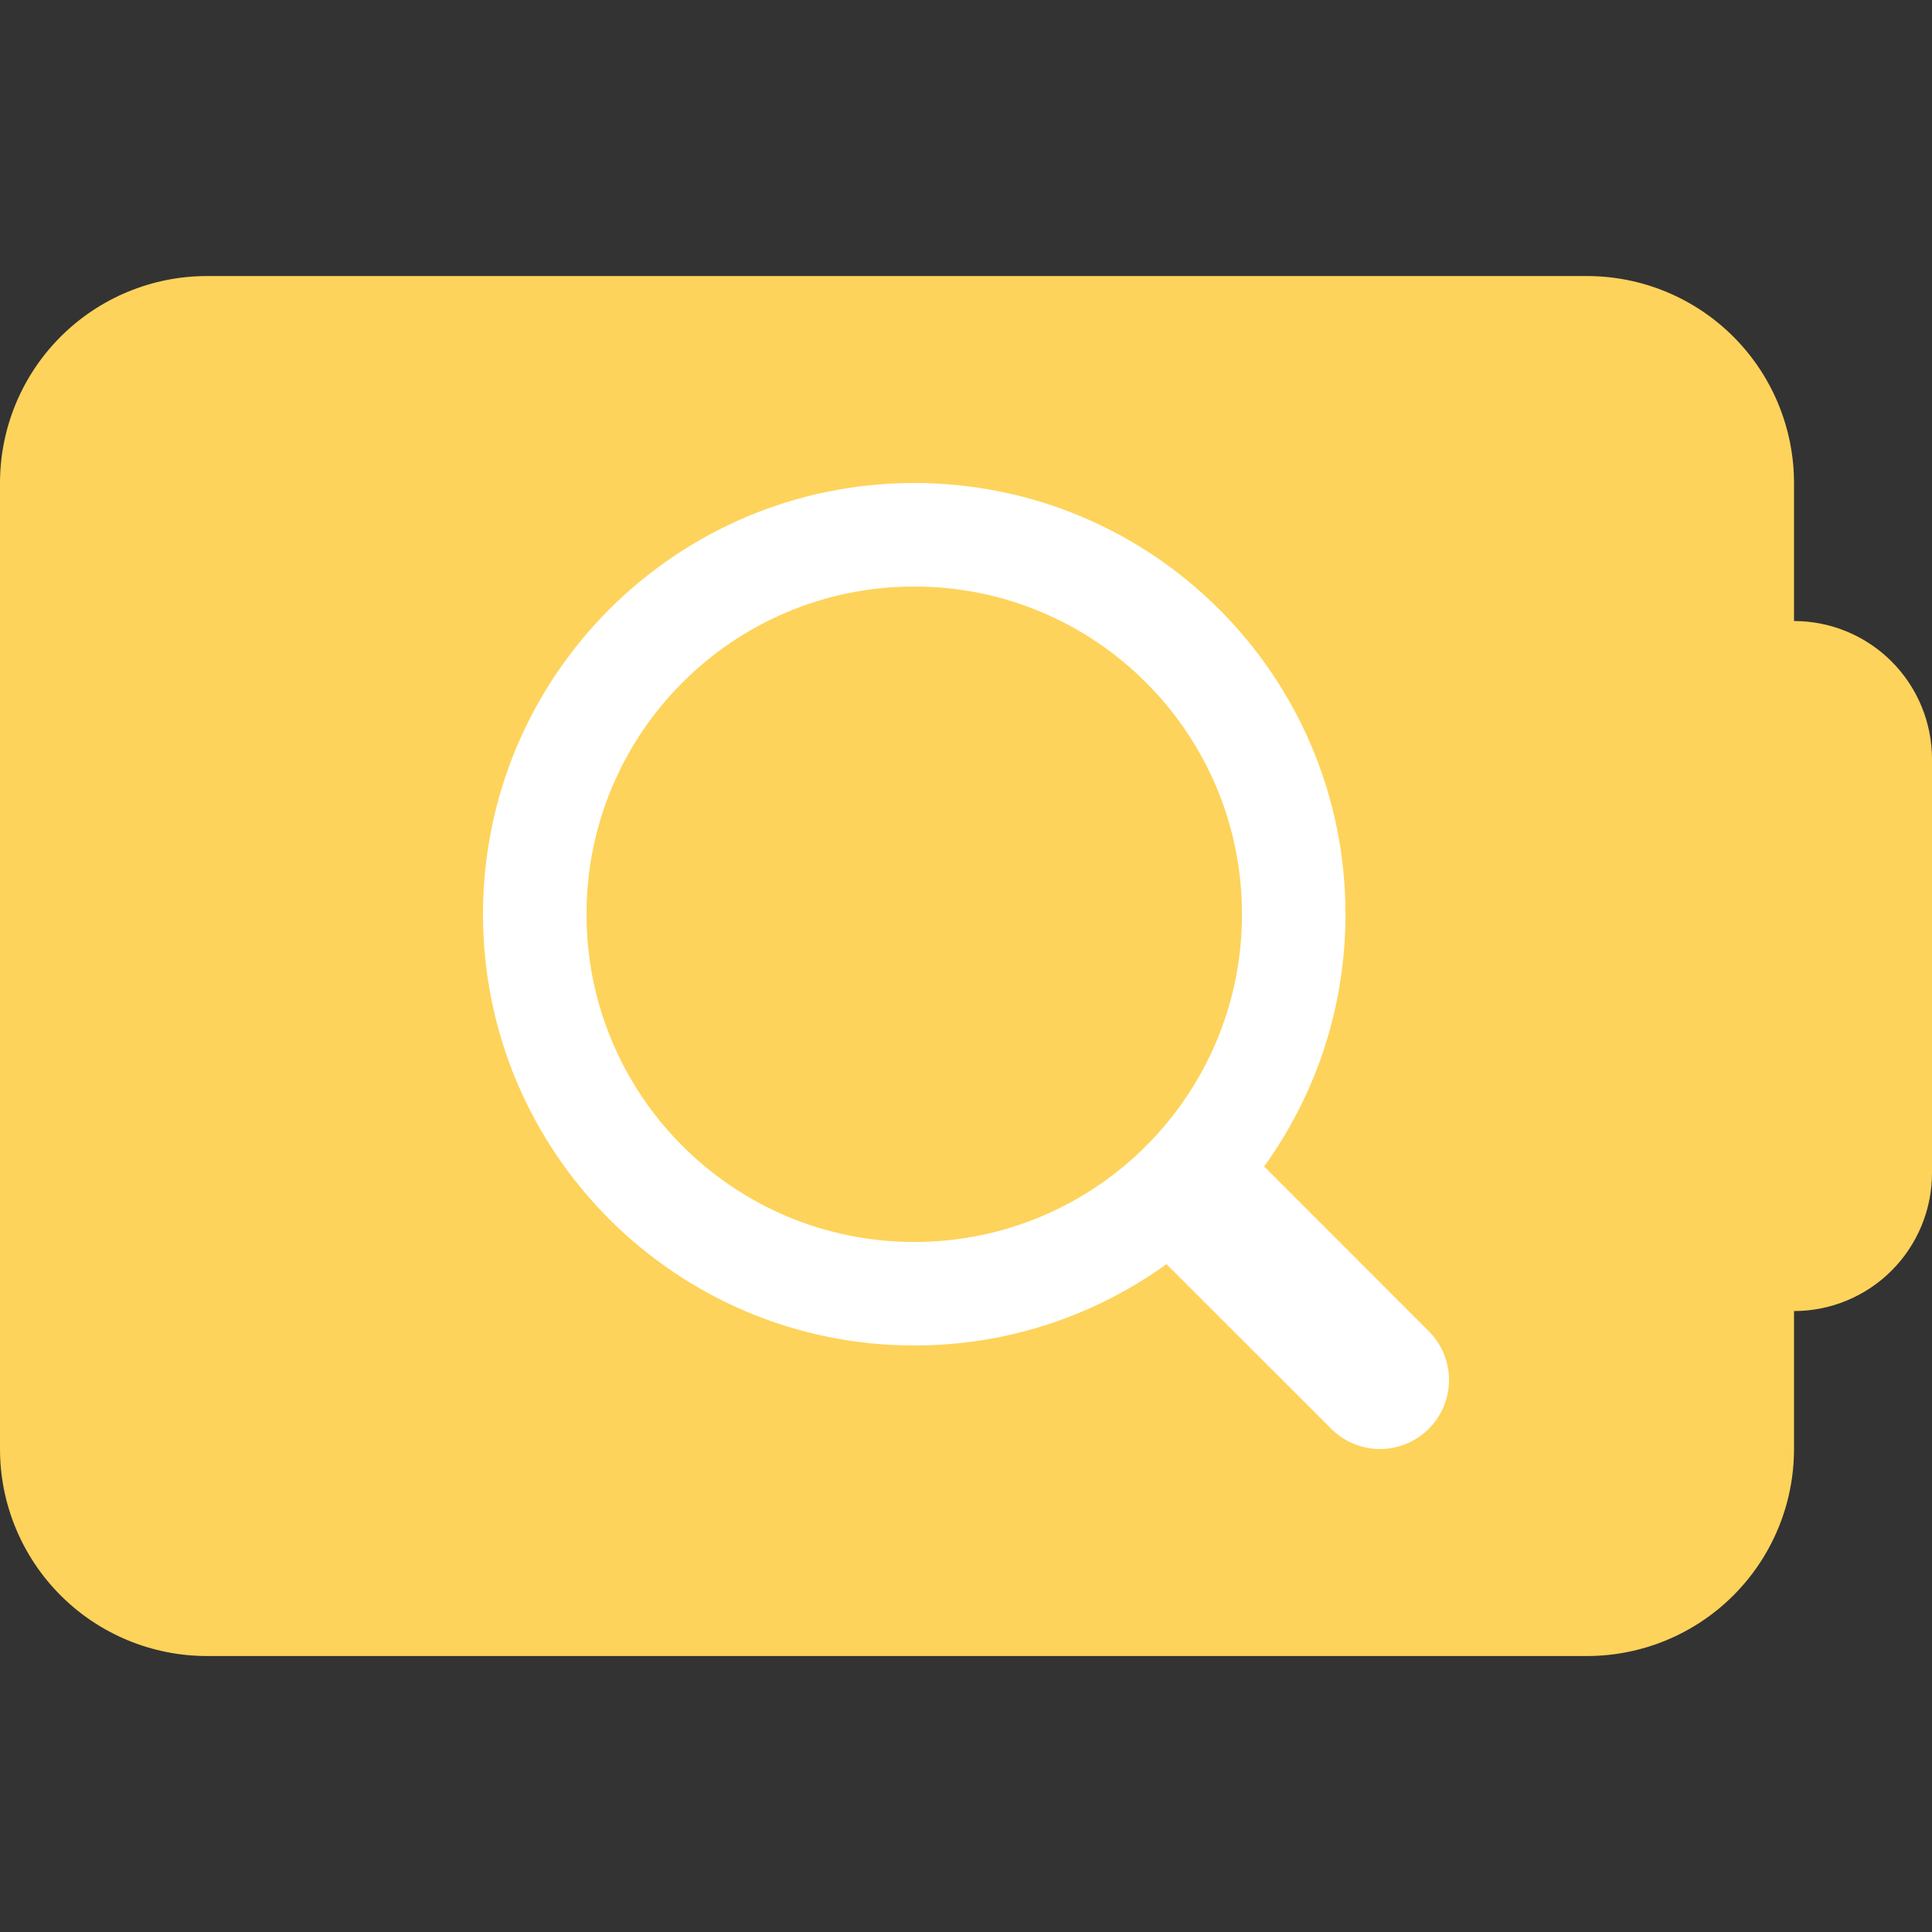
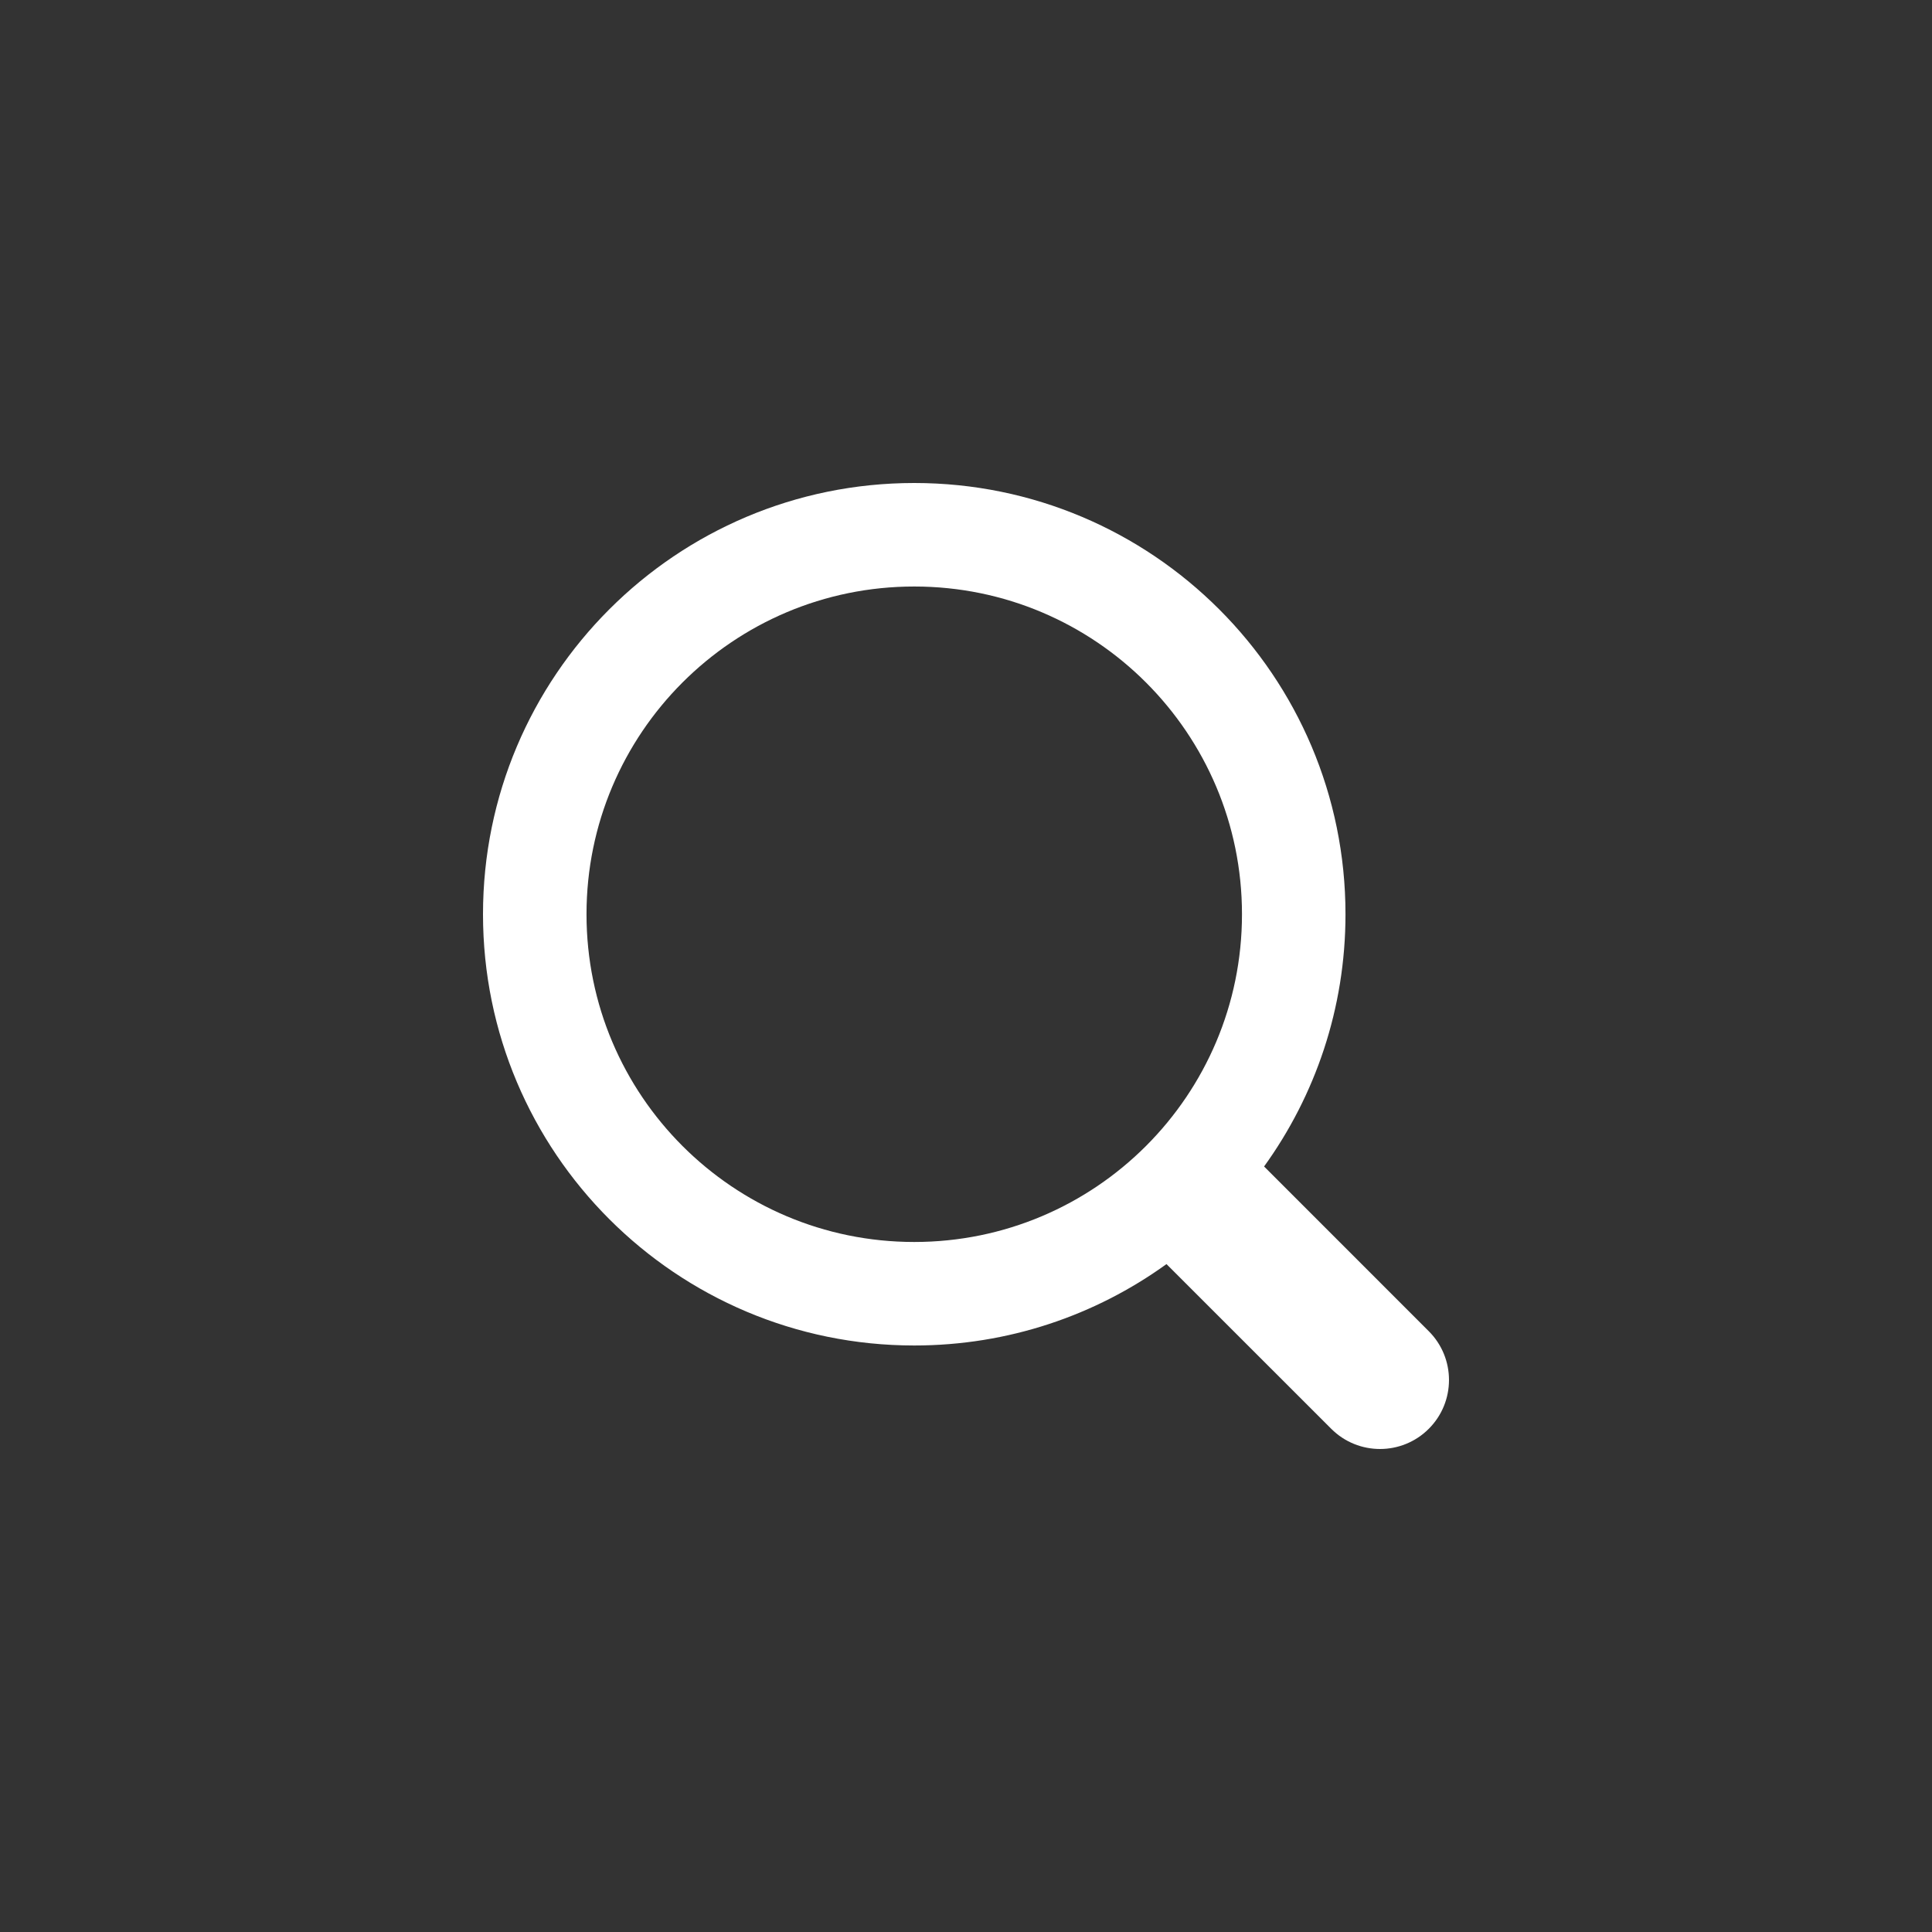
<svg xmlns="http://www.w3.org/2000/svg" width="52" height="52" viewBox="0 0 52 52" fill="none">
  <rect x="0" y="0" width="52" height="52" fill="#333333" stroke="none" />
-   <path fill-rule="evenodd" clip-rule="evenodd" d="M5.571 7.43C4.094 7.43 2.677 8.017 1.632 9.062C0.587 10.106 0 11.524 0 13.001V39.001C0 40.479 0.587 41.896 1.632 42.941C2.677 43.986 4.094 44.572 5.571 44.572H42.714C44.192 44.572 45.609 43.986 46.654 42.941C47.699 41.896 48.286 40.479 48.286 39.001V35.287C49.271 35.287 50.216 34.895 50.912 34.199C51.608 33.502 52 32.558 52 31.573V20.43C52 19.445 51.608 18.5 50.912 17.803C50.216 17.107 49.271 16.715 48.286 16.715V13.001C48.286 11.524 47.699 10.106 46.654 9.062C45.609 8.017 44.192 7.43 42.714 7.43H5.571Z" fill="#FED35B" />
  <path fill-rule="evenodd" clip-rule="evenodd" d="M15.786 24.607C15.786 19.735 19.735 15.786 24.607 15.786C29.479 15.786 33.428 19.735 33.428 24.607C33.428 29.479 29.479 33.428 24.607 33.428C19.735 33.428 15.786 29.479 15.786 24.607ZM24.607 13C18.197 13 13 18.197 13 24.607C13 31.017 18.197 36.214 24.607 36.214C27.142 36.214 29.487 35.401 31.396 34.023L35.83 38.456C36.555 39.181 37.731 39.181 38.456 38.456C39.181 37.731 39.181 36.555 38.456 35.83L34.023 31.396C35.401 29.487 36.214 27.142 36.214 24.607C36.214 18.197 31.017 13 24.607 13Z" fill="white" />
</svg>